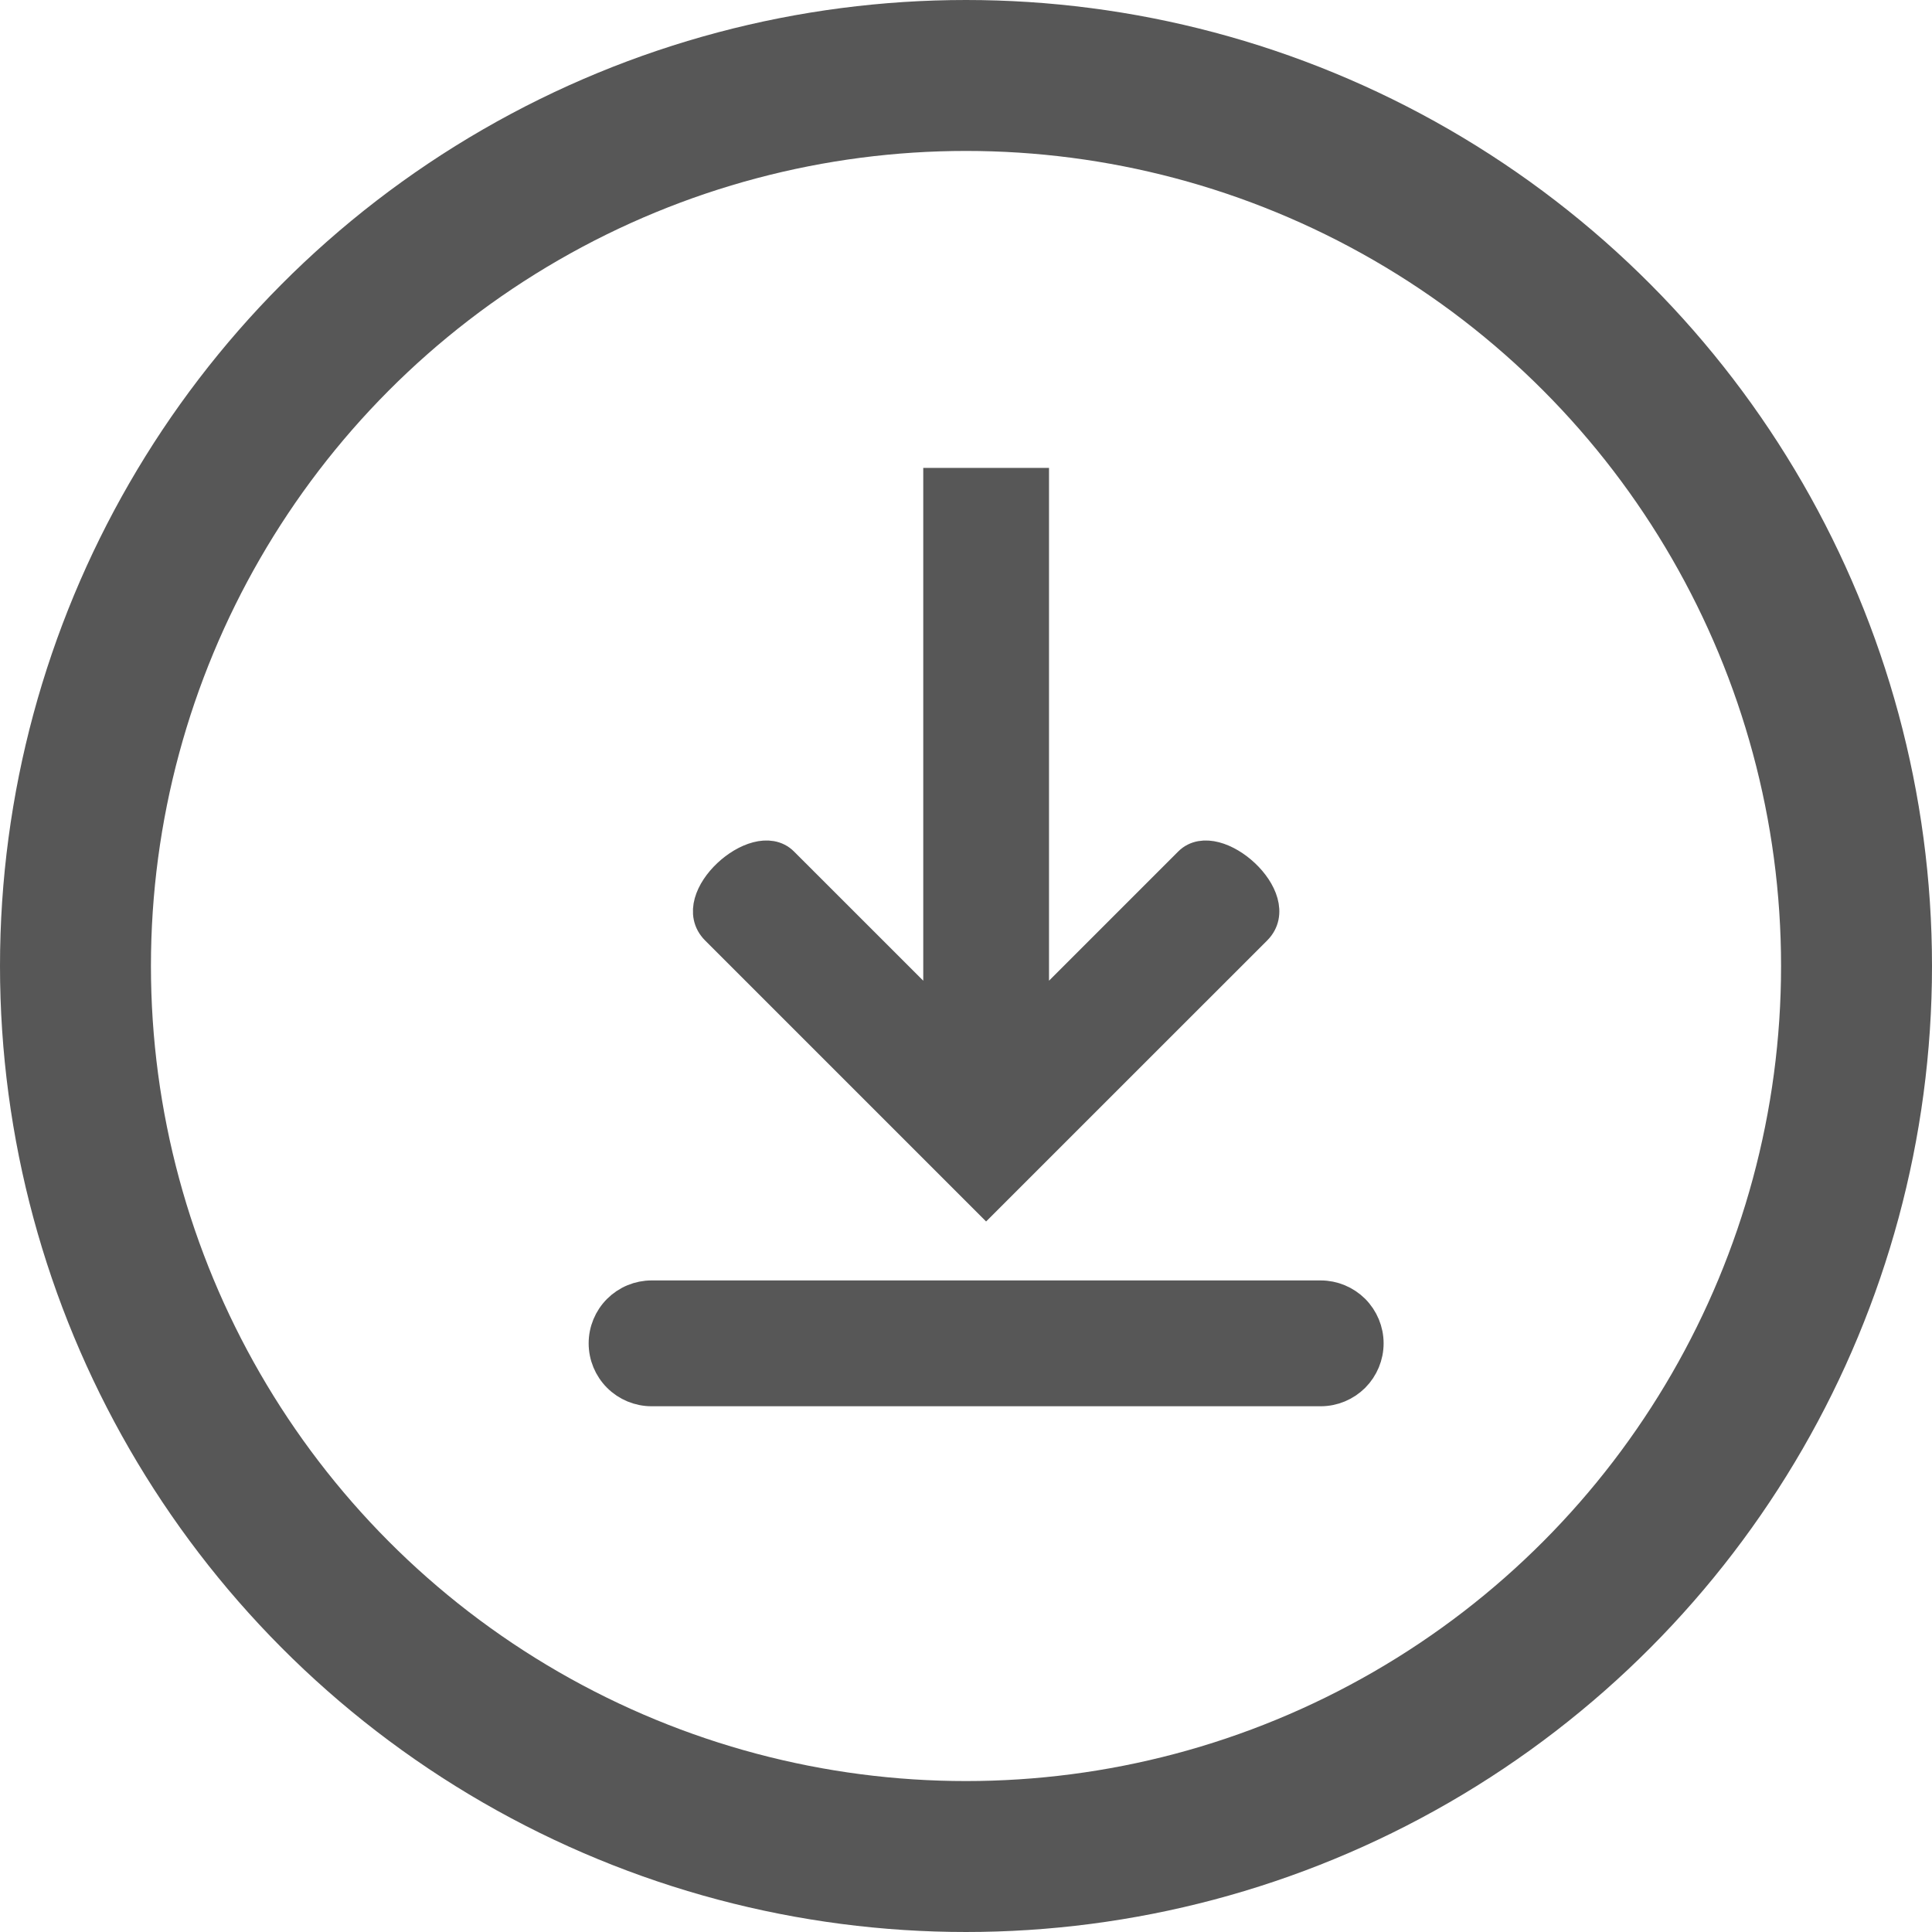
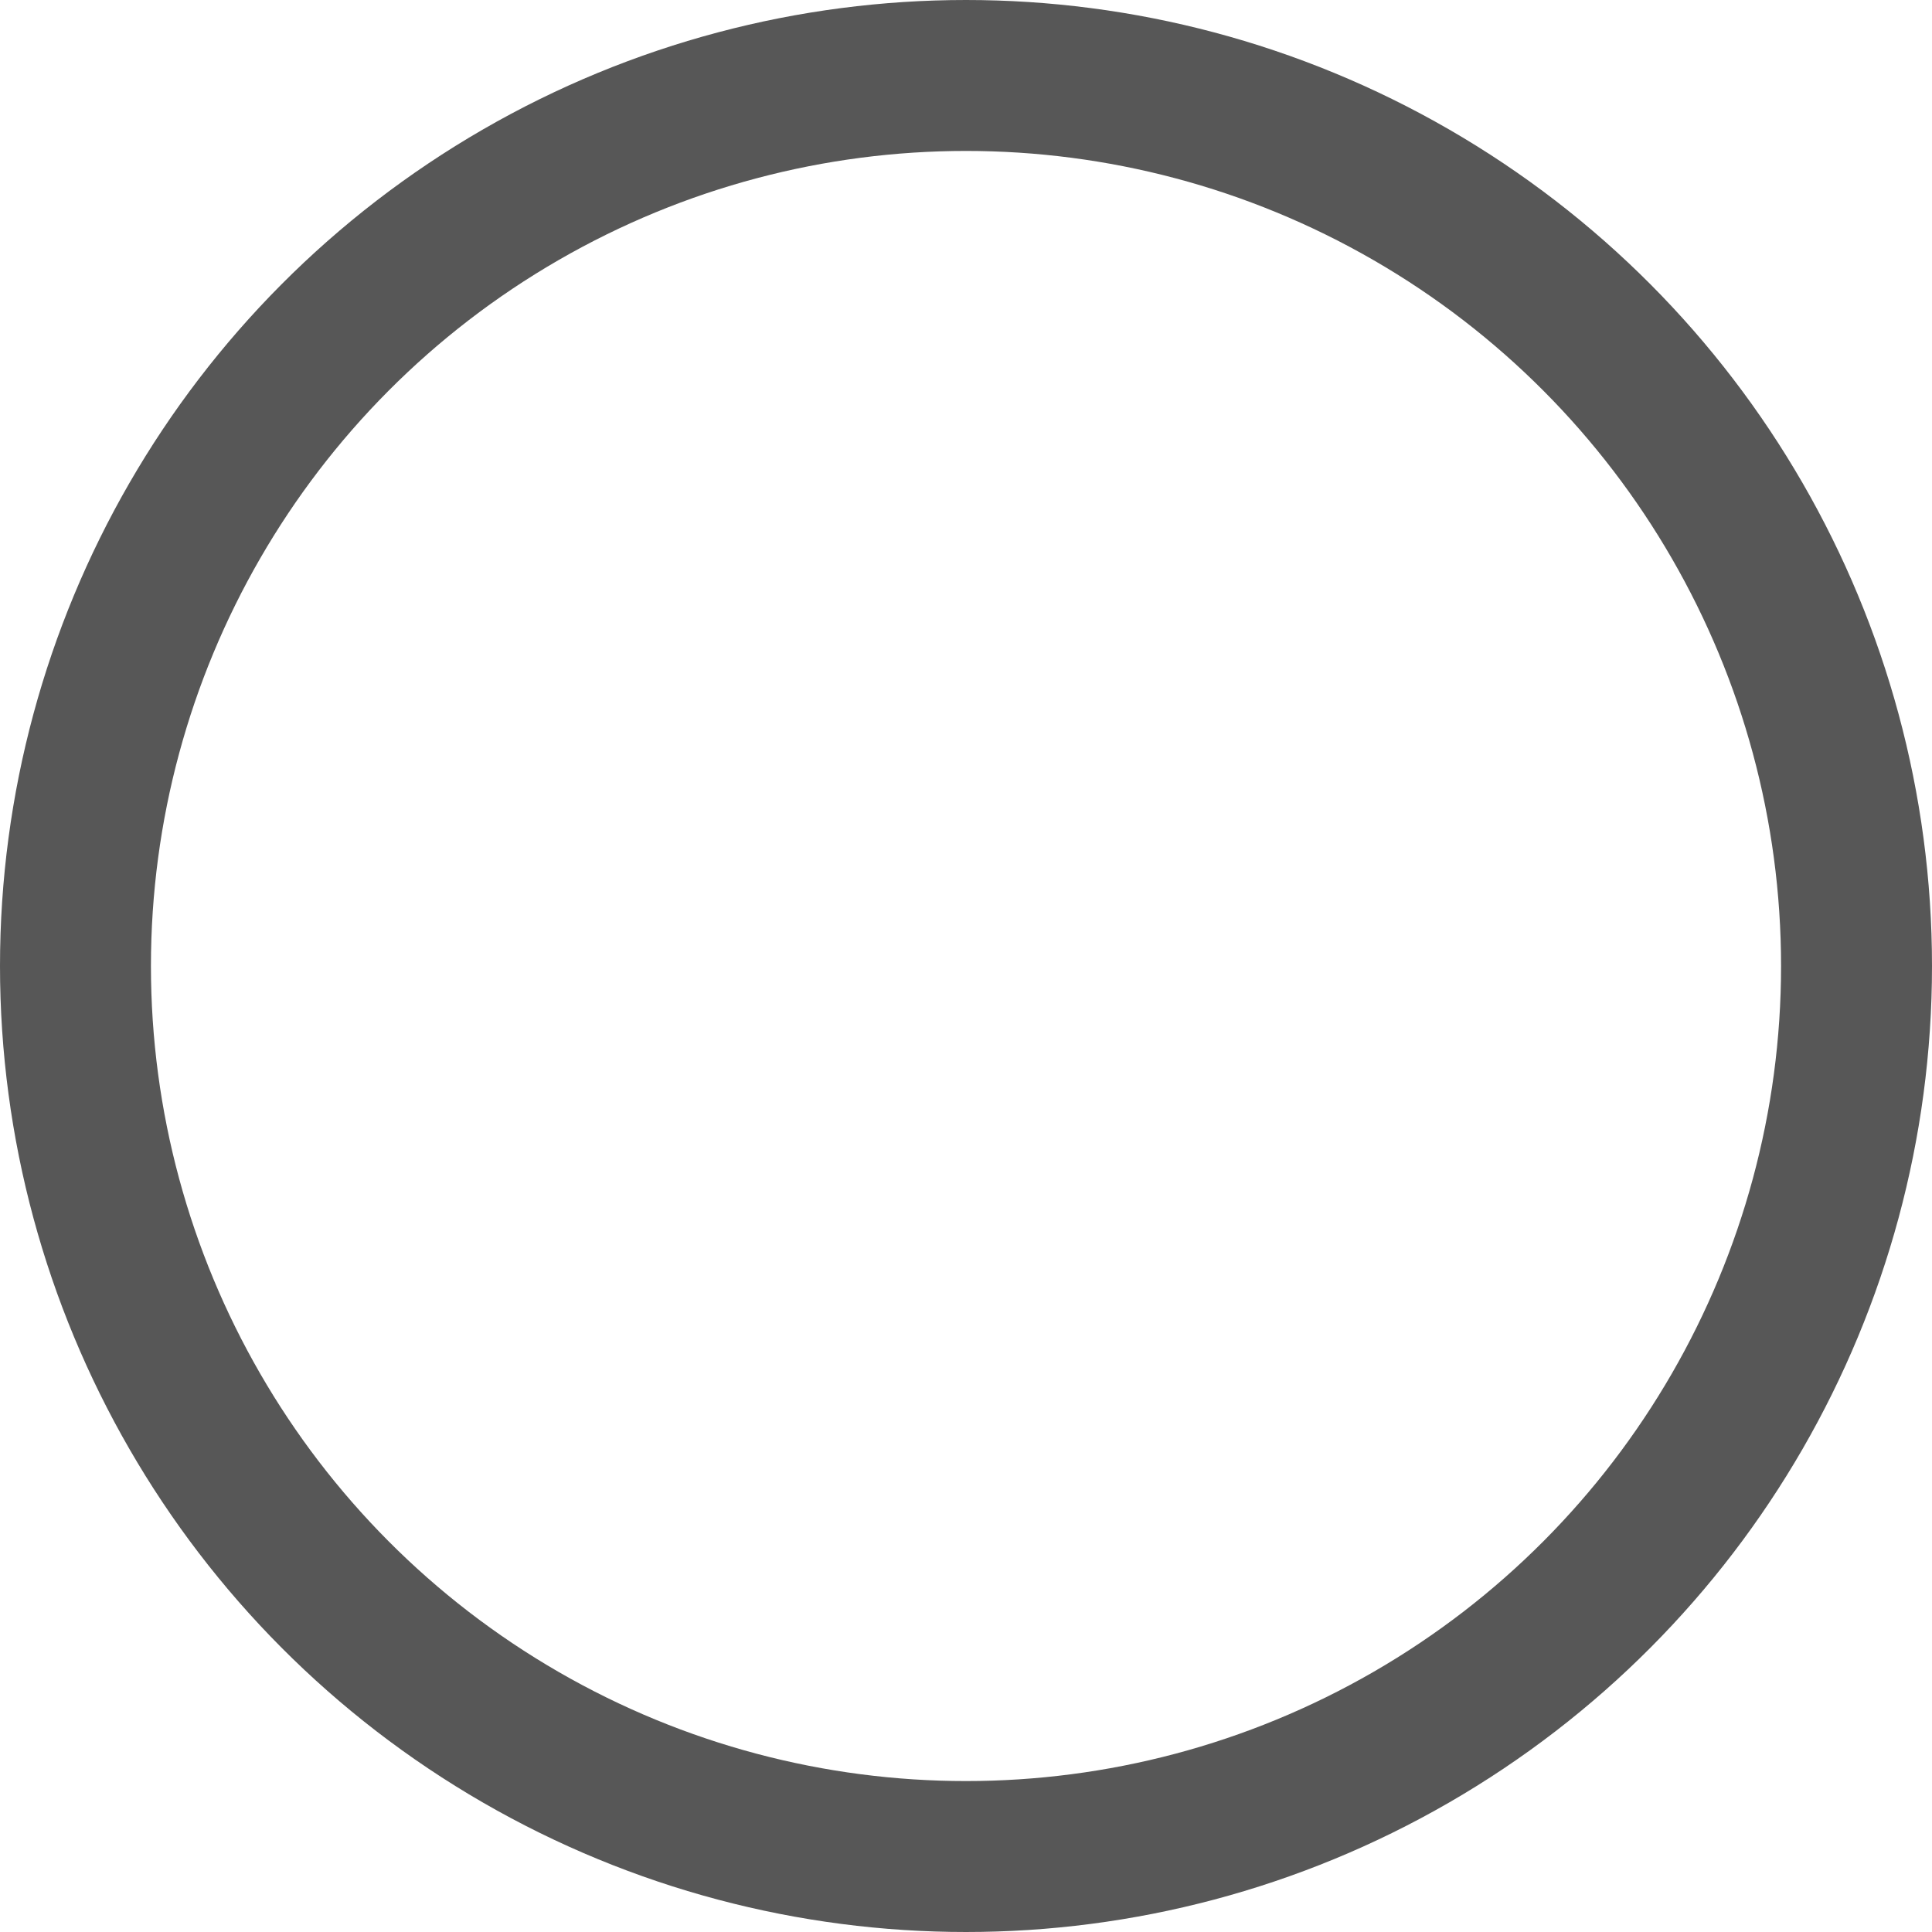
<svg xmlns="http://www.w3.org/2000/svg" width="32" height="32" viewBox="0 0 32 32" fill="none">
  <circle cx="16" cy="16" r="14.75" stroke="#575757" stroke-width="2.5" />
-   <path fill-rule="evenodd" clip-rule="evenodd" d="M10.792 21.458H21.875C22.085 21.458 22.286 21.542 22.435 21.69C22.583 21.839 22.667 22.04 22.667 22.25C22.667 22.46 22.583 22.661 22.435 22.81C22.286 22.958 22.085 23.042 21.875 23.042H10.792C10.582 23.042 10.38 22.958 10.232 22.81C10.083 22.661 10 22.46 10 22.25C10 22.04 10.083 21.839 10.232 21.69C10.38 21.542 10.582 21.458 10.792 21.458ZM17.125 16.847C17.125 16.847 19.244 14.729 19.692 14.28C20.141 13.831 21.329 14.883 20.812 15.4C20.295 15.917 16.333 19.878 16.333 19.878C16.333 19.878 12.372 15.917 11.855 15.4C11.338 14.883 12.525 13.831 12.974 14.28C13.423 14.729 15.542 16.847 15.542 16.847V8H17.125V16.847Z" fill="#575757" stroke="#575757" stroke-width="0.5" />
</svg>